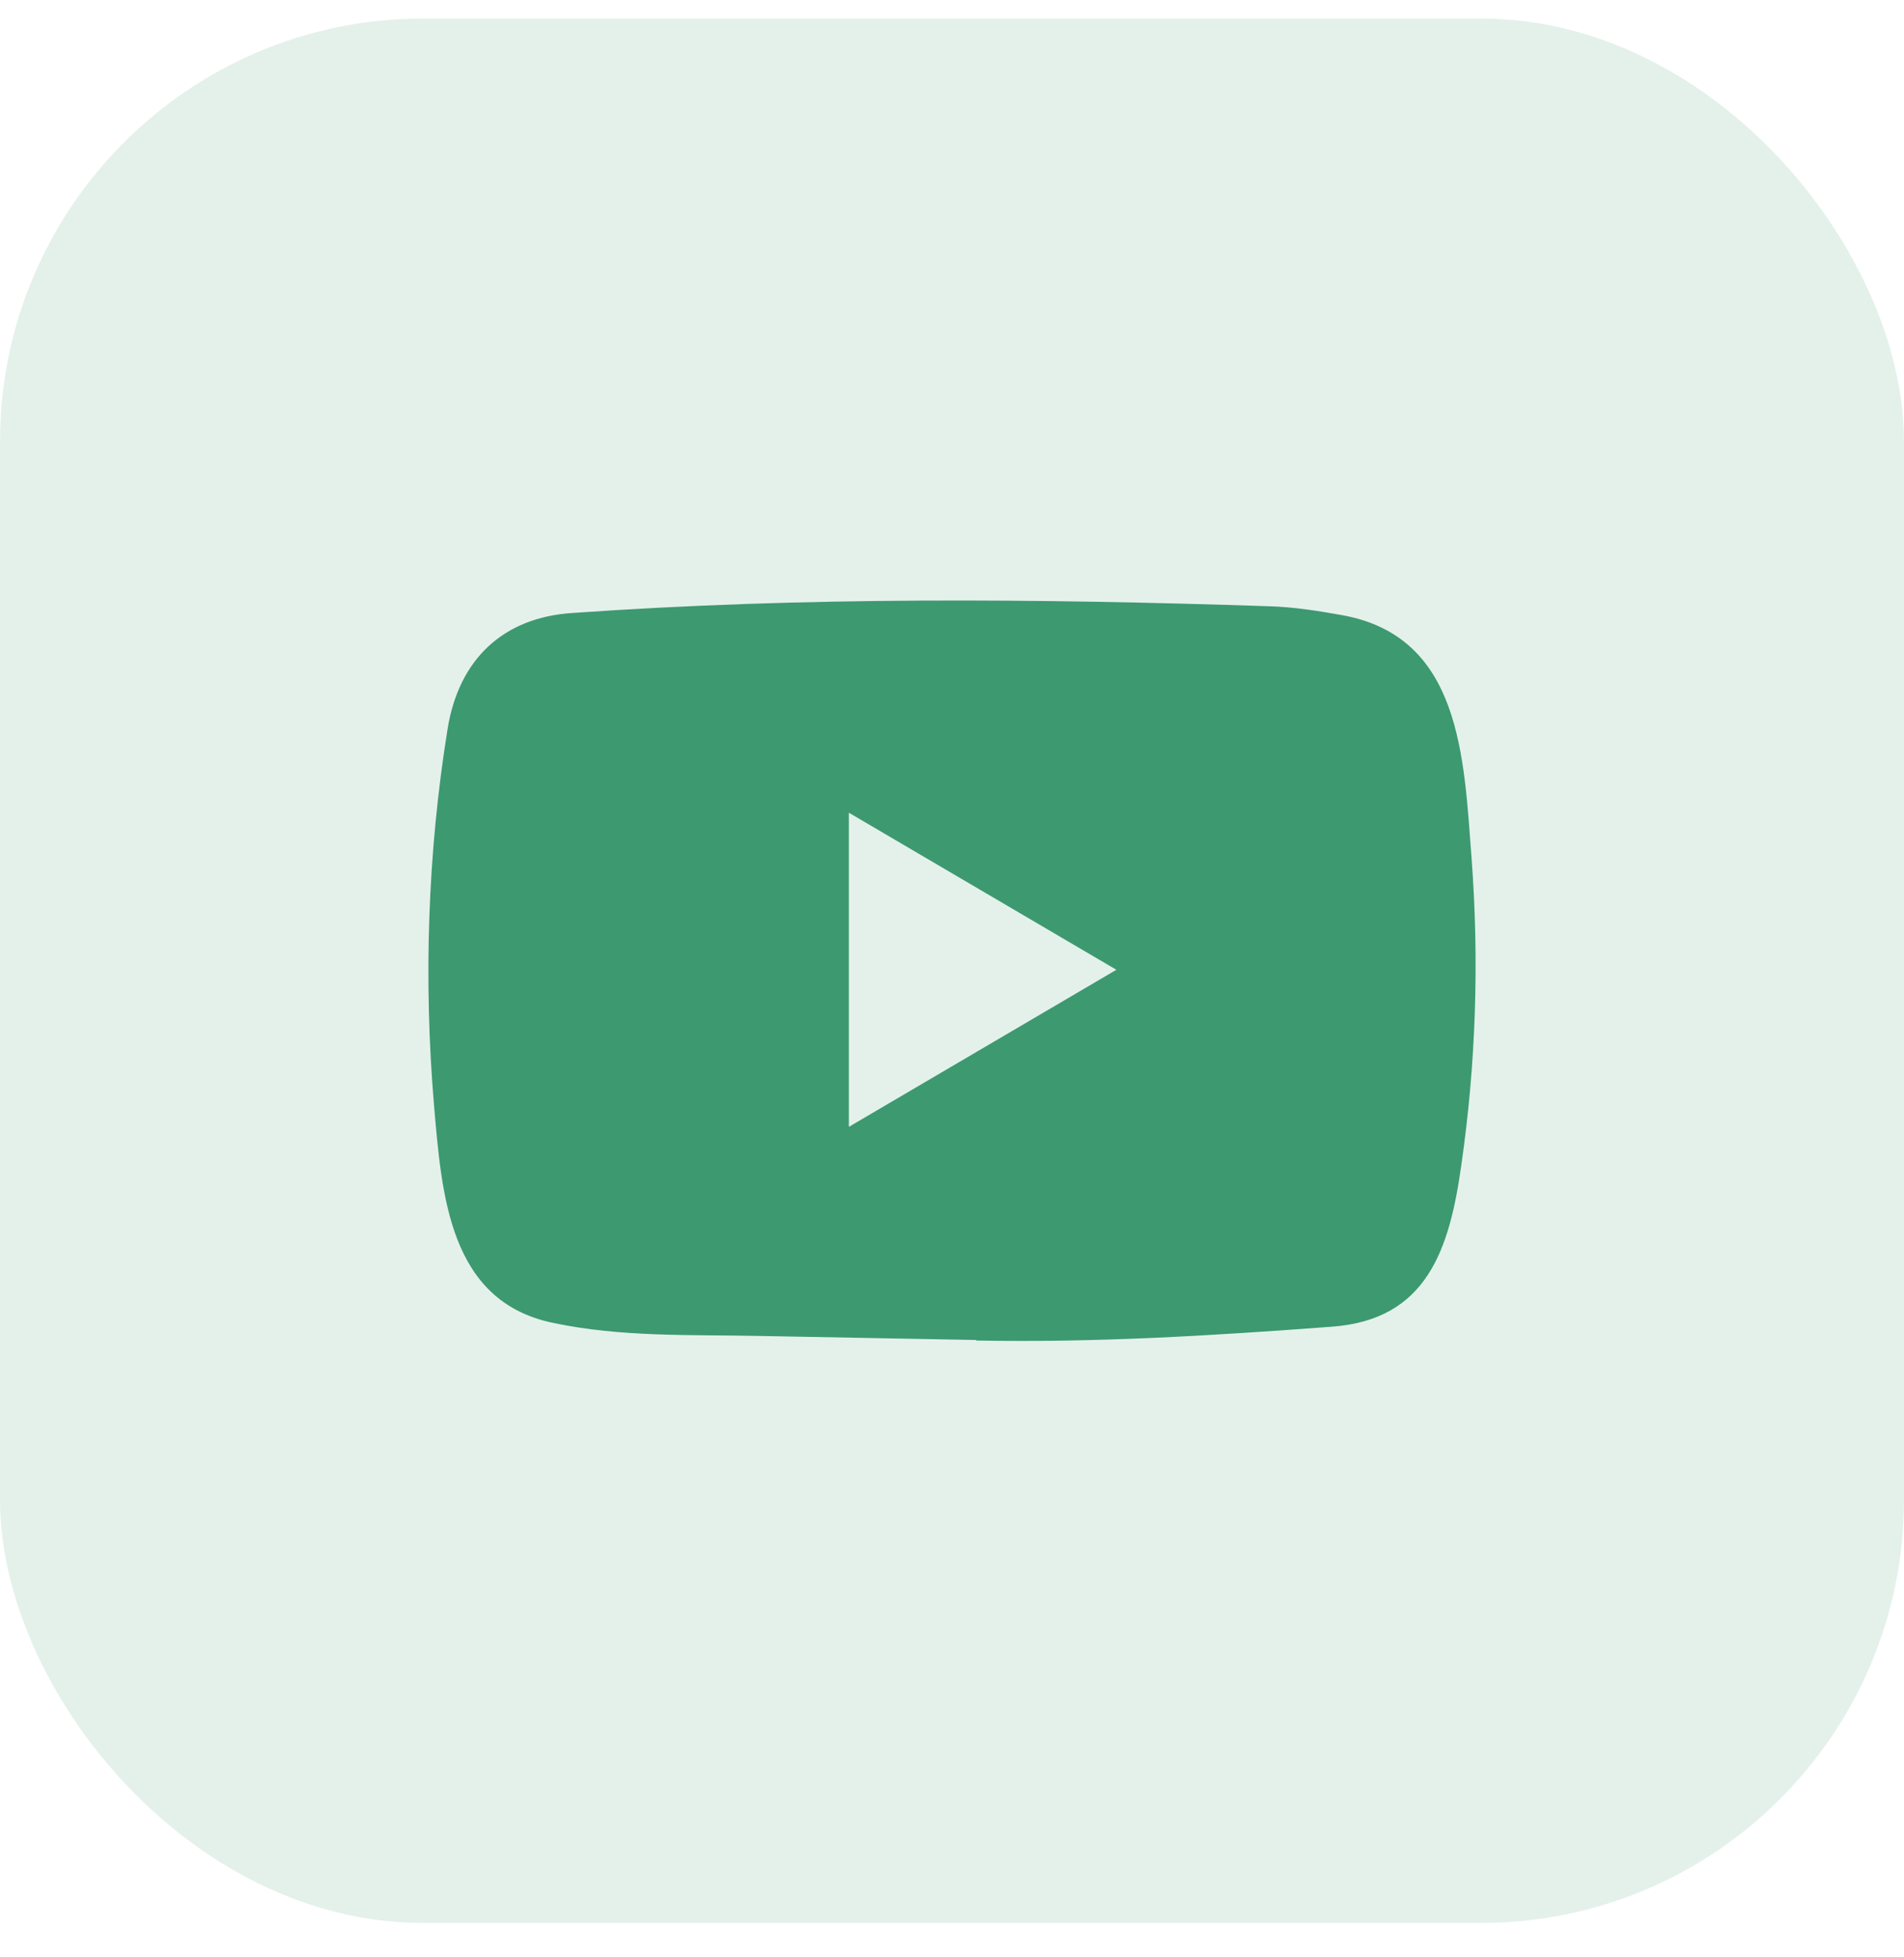
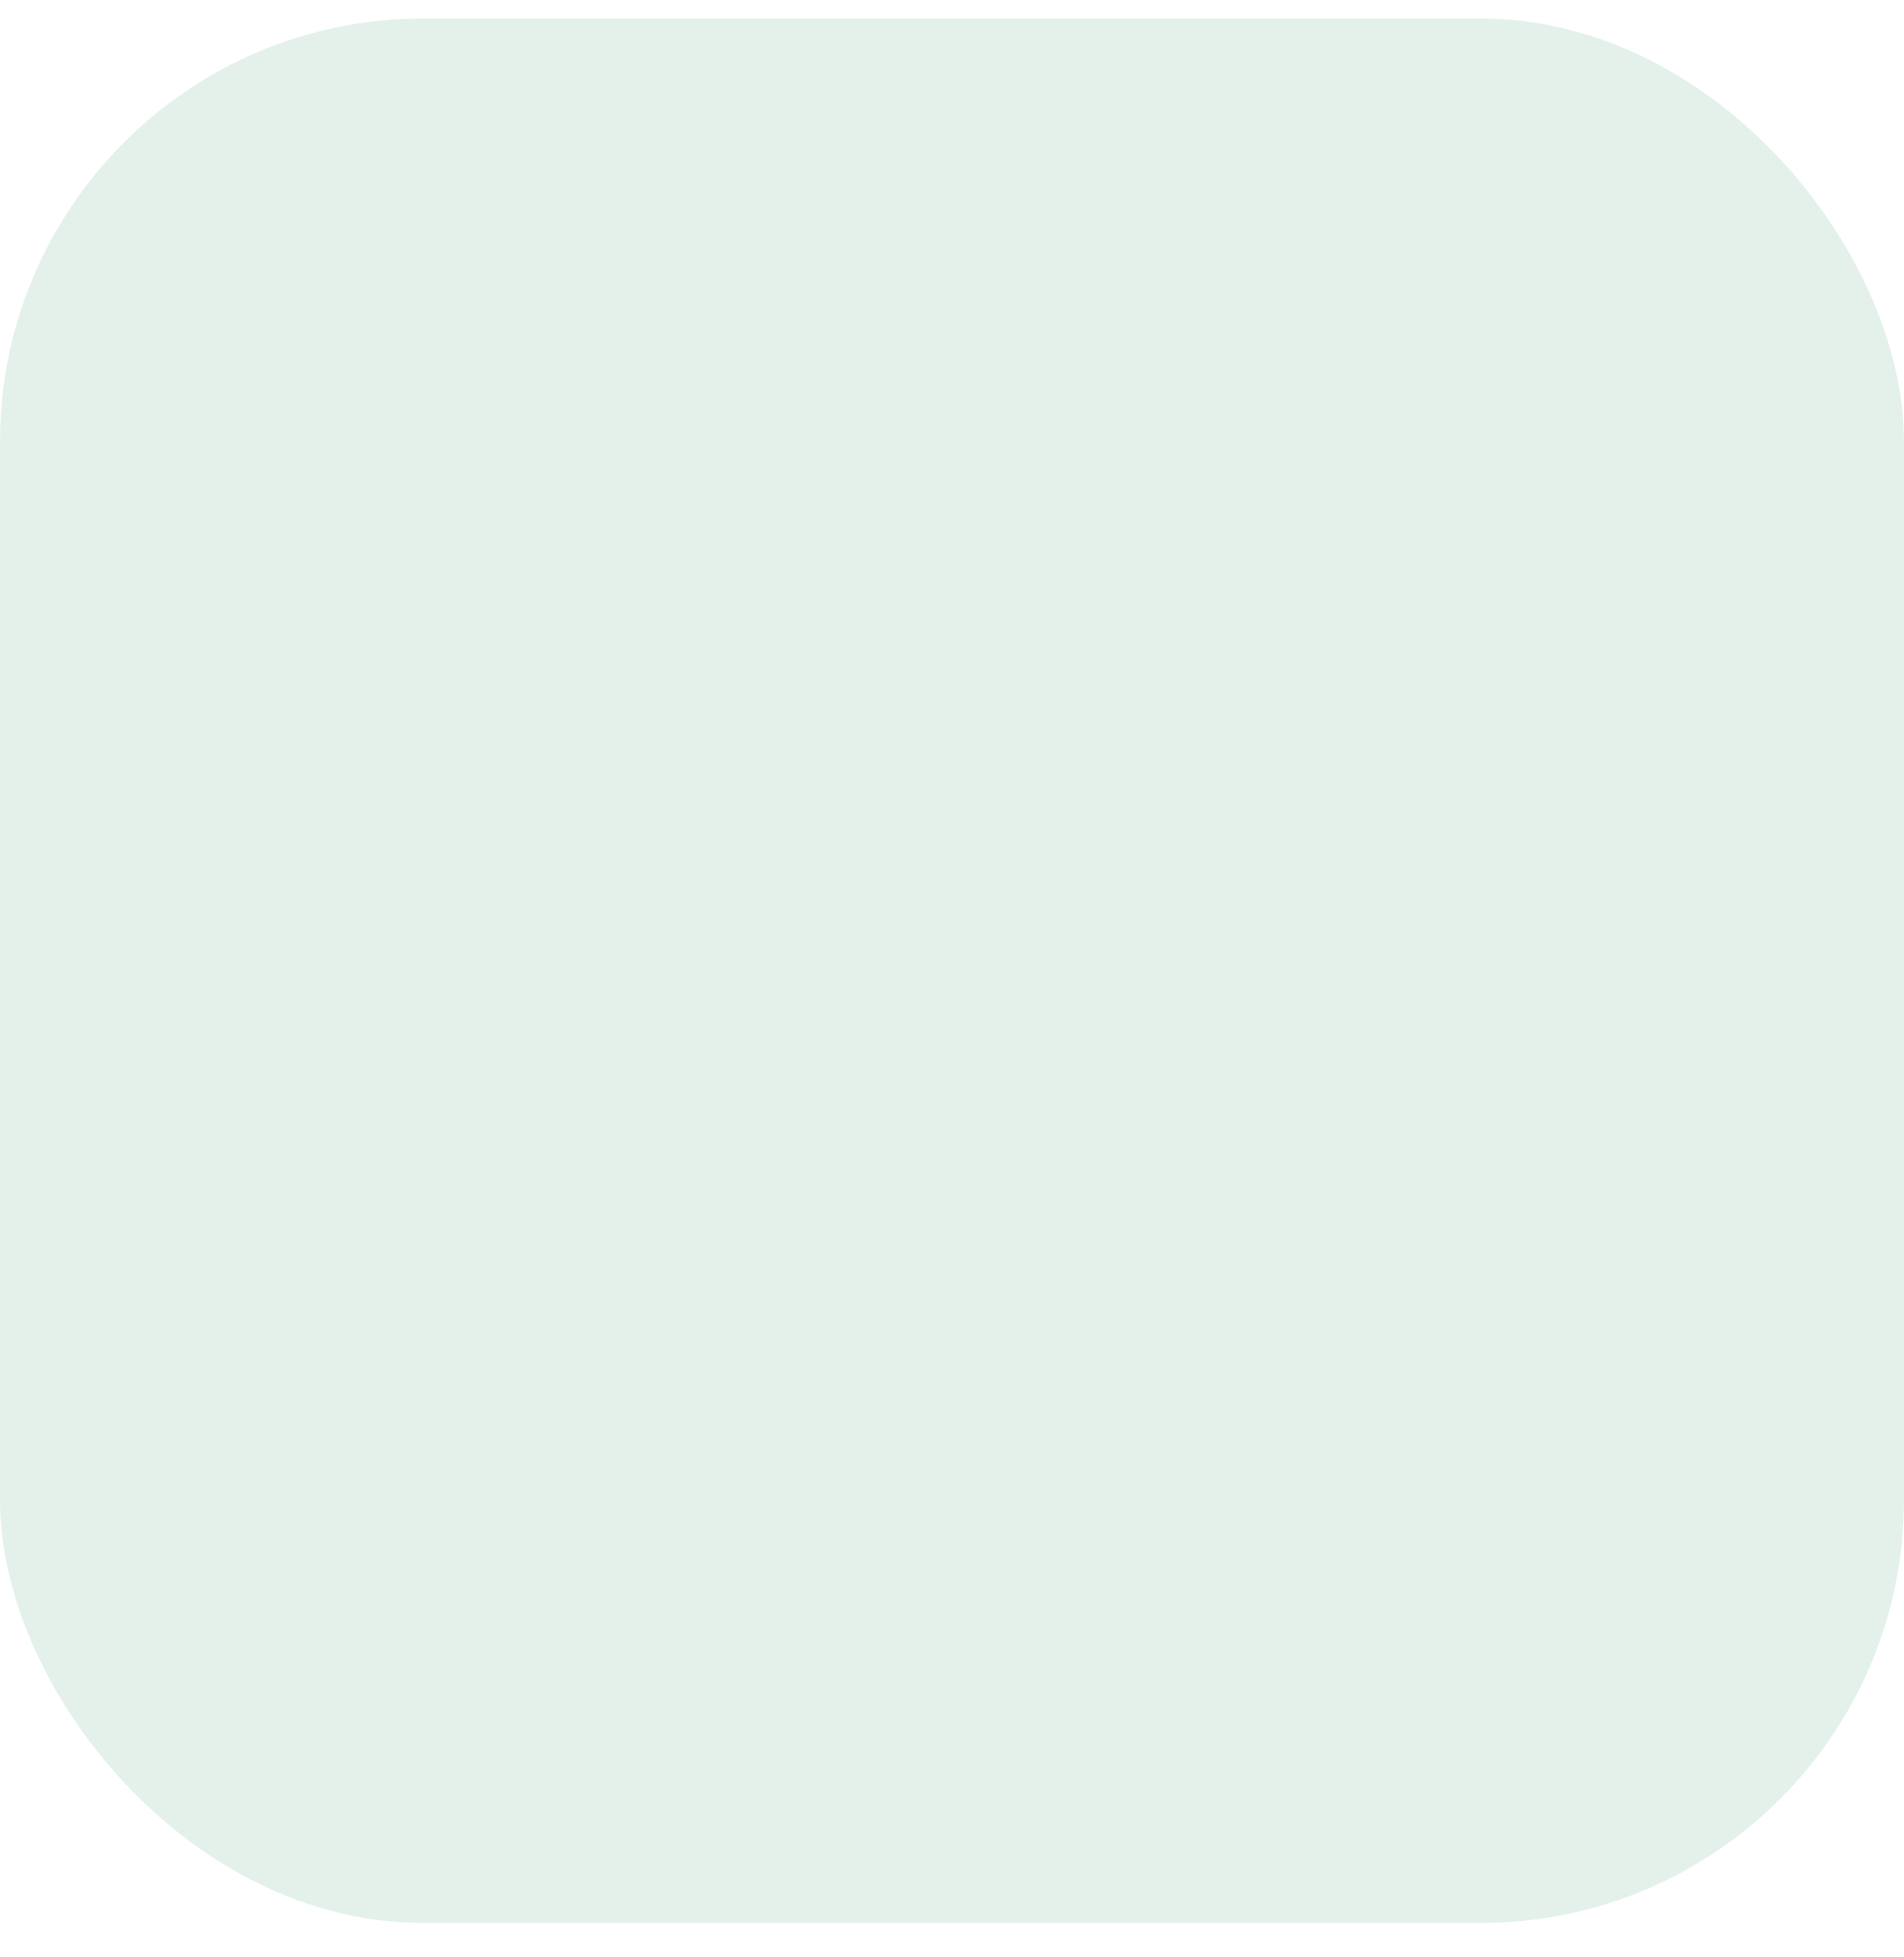
<svg xmlns="http://www.w3.org/2000/svg" width="36" height="37" viewBox="0 0 36 37" fill="none">
  <rect y="0.35" width="36" height="36" rx="8" fill="#3D9970" fill-opacity="0.14" />
-   <path d="M18.439 25.33L14.376 25.254C13.061 25.227 11.743 25.28 10.453 25.006C8.492 24.597 8.353 22.589 8.207 20.904C8.007 18.537 8.084 16.126 8.463 13.778C8.676 12.46 9.516 11.674 10.815 11.588C15.2 11.278 19.615 11.315 23.991 11.46C24.453 11.473 24.918 11.546 25.374 11.628C27.623 12.031 27.678 14.306 27.824 16.222C27.969 18.157 27.908 20.102 27.63 22.024C27.407 23.616 26.98 24.95 25.18 25.079C22.924 25.248 20.72 25.383 18.458 25.34C18.458 25.33 18.445 25.33 18.439 25.33ZM16.05 21.301C17.75 20.303 19.418 19.323 21.108 18.332C19.405 17.334 17.741 16.354 16.05 15.363V21.301Z" fill="#3D9970" />
</svg>